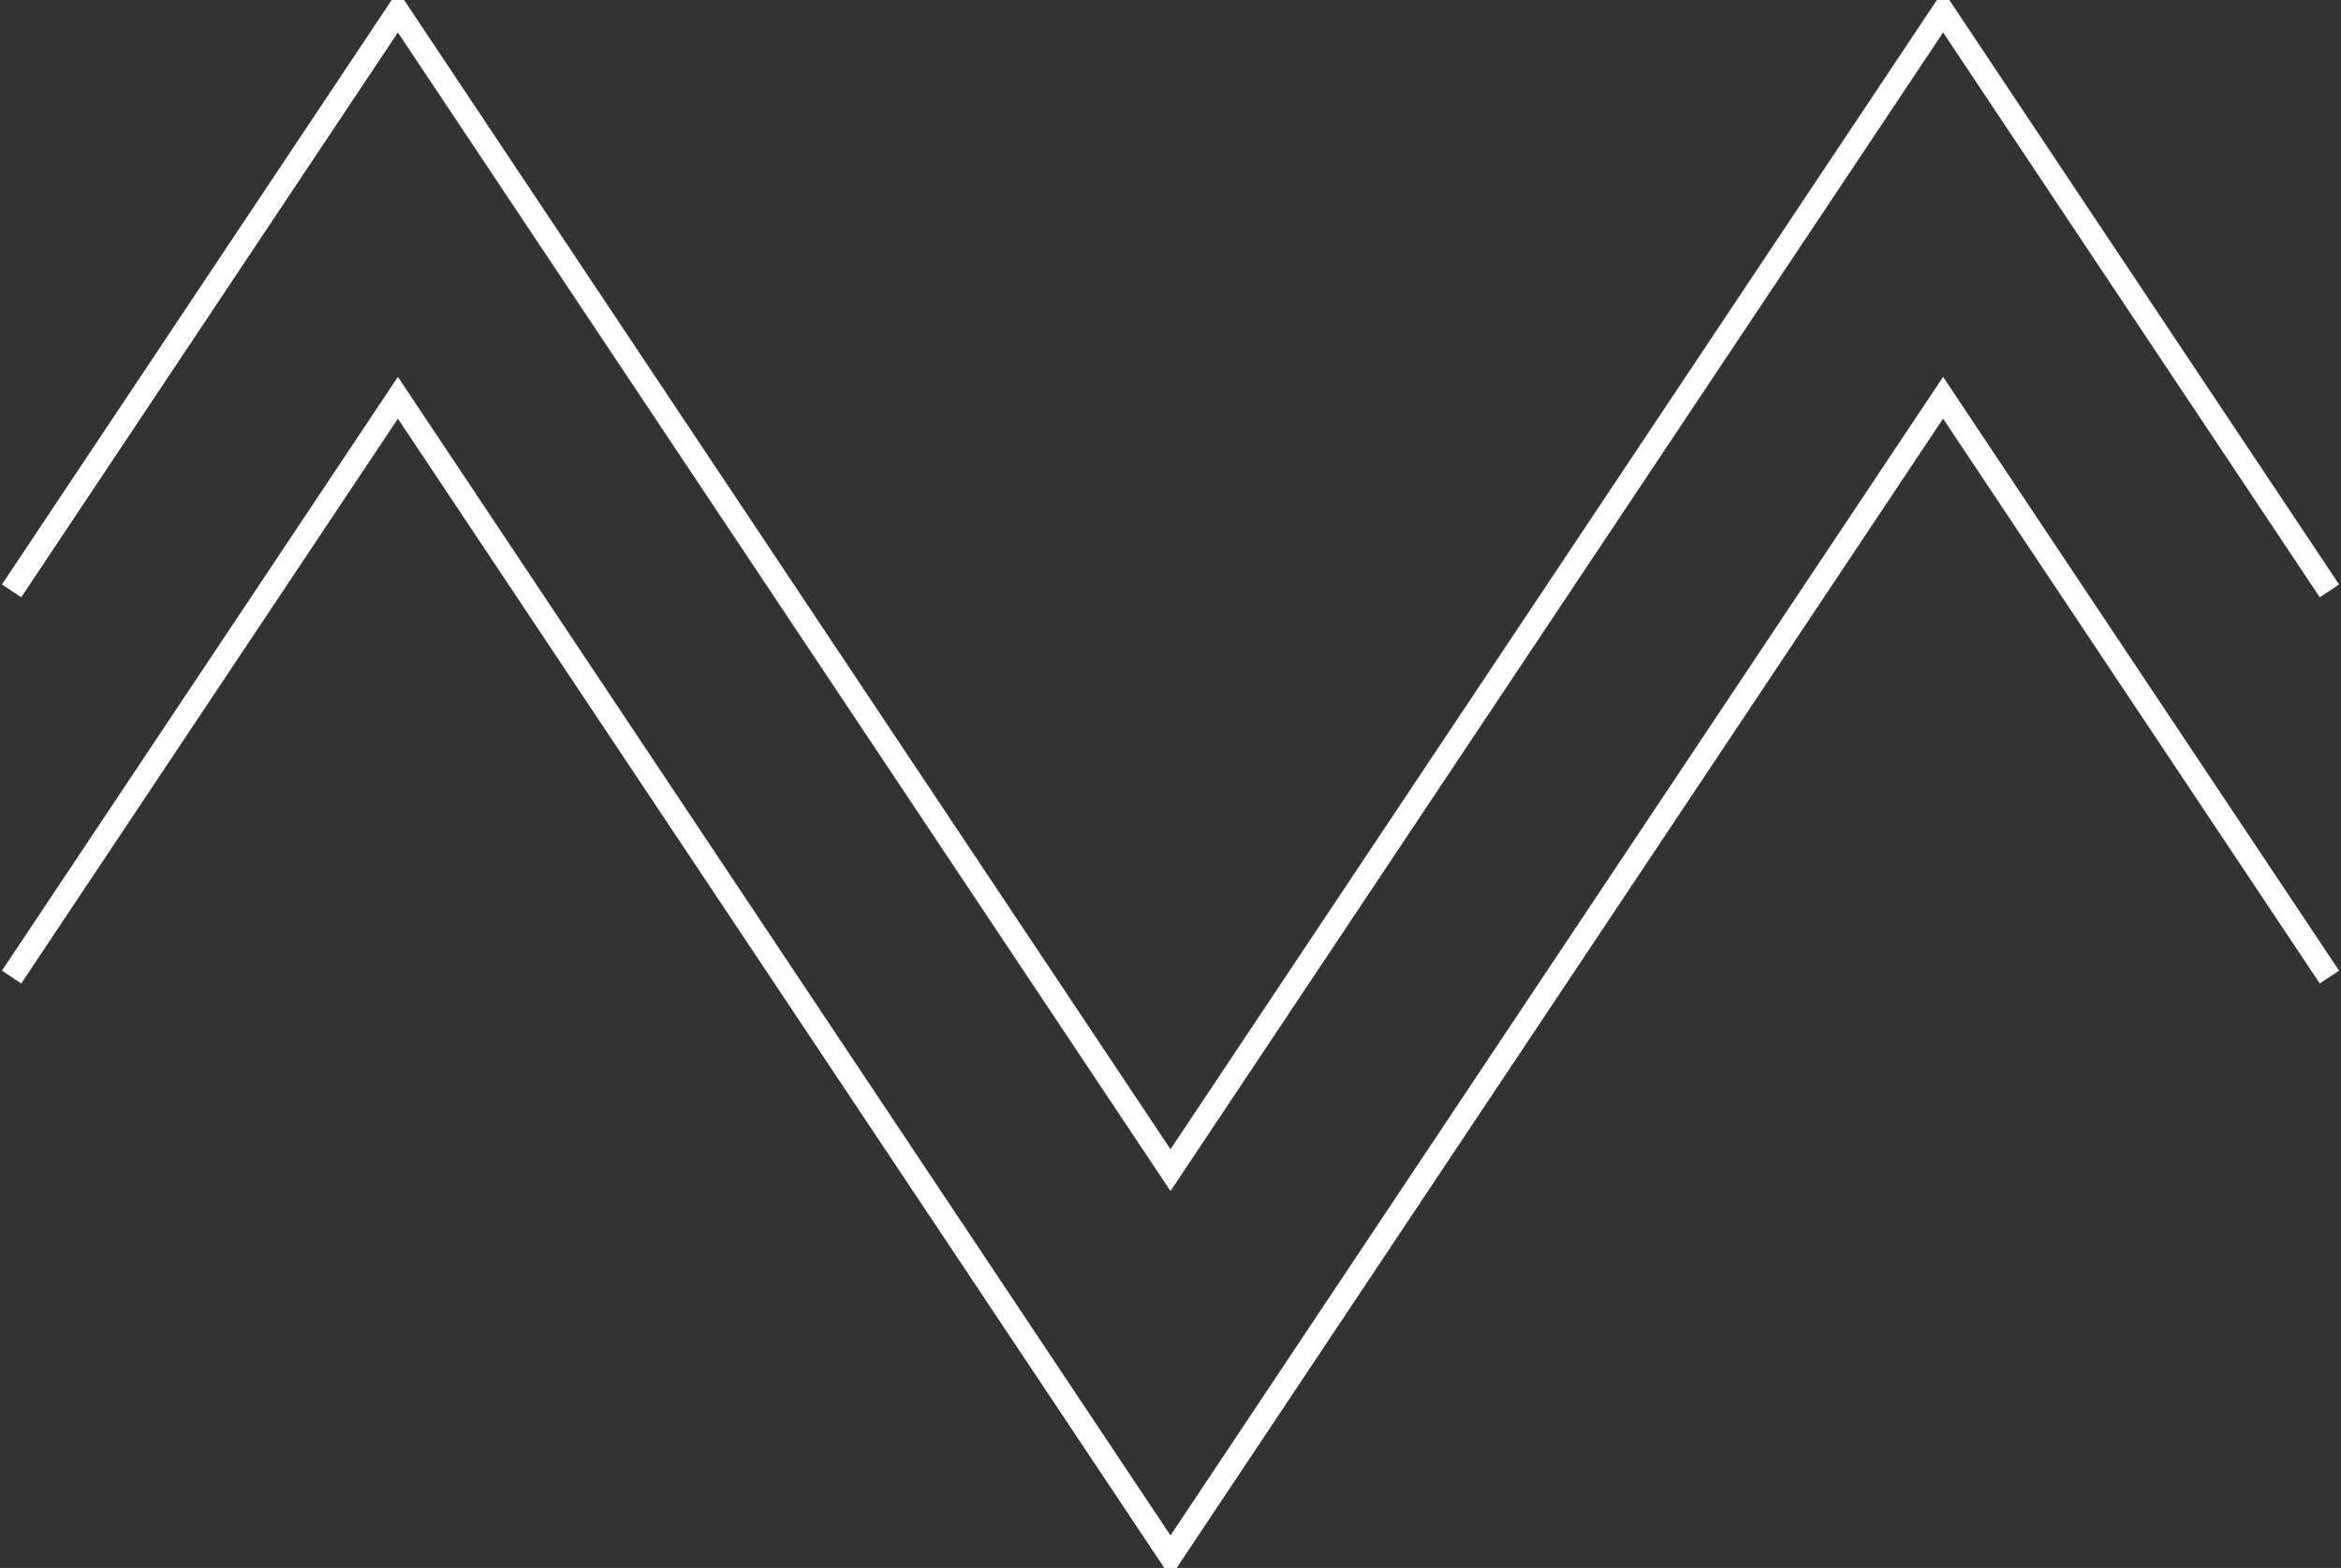
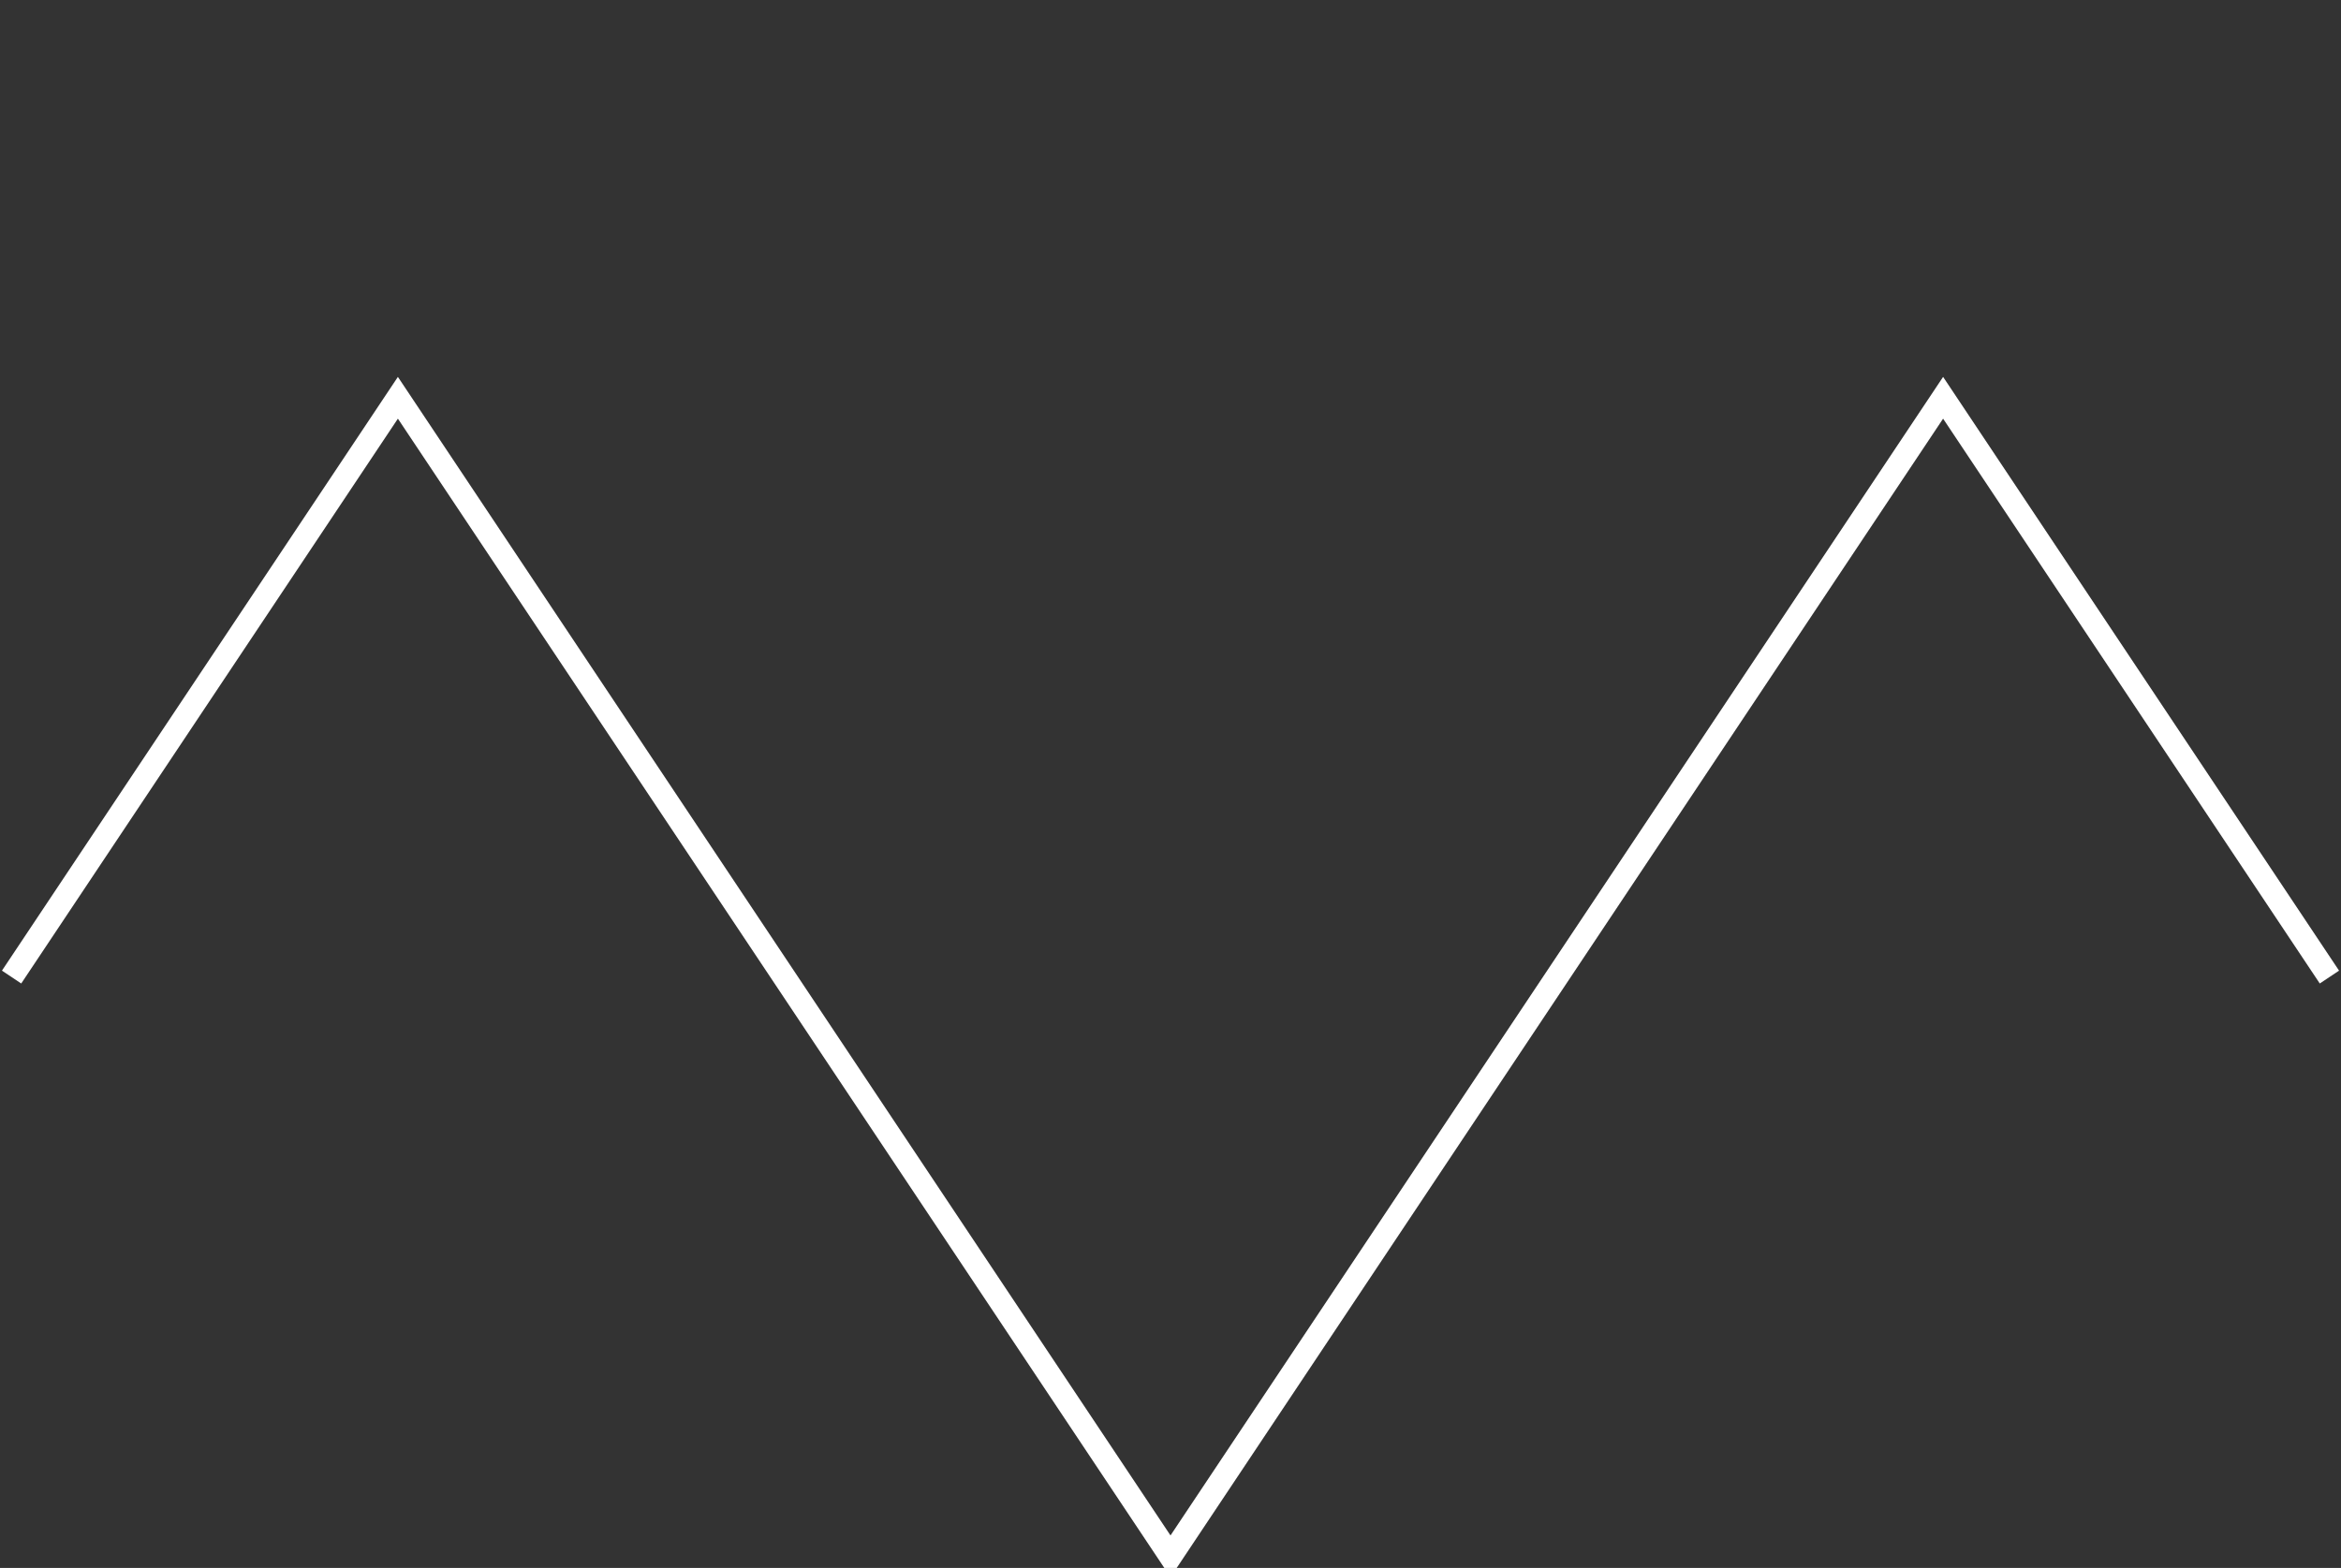
<svg xmlns="http://www.w3.org/2000/svg" xmlns:ns1="http://www.inkscape.org/namespaces/inkscape" xmlns:ns2="http://sodipodi.sourceforge.net/DTD/sodipodi-0.dtd" id="G*OPSS----****X" width="303" height="203" viewBox="0 0 303 203" version="1.1" ns1:version="0.48.2 r9819" ns2:docname="g-opss--------x.svg">
  <rect x="0" y="0" width="303" height="203" fill="#333333" stroke="none" />
  <defs id="defs12" />
  <ns2:namedview pagecolor="#ffffff" bordercolor="#666666" borderopacity="1" objecttolerance="10" gridtolerance="10" guidetolerance="10" ns1:pageopacity="0" ns1:pageshadow="2" ns1:window-width="640" ns1:window-height="480" id="namedview10" showgrid="false" ns1:zoom="0.59" ns1:cx="151.5" ns1:cy="101.5" ns1:window-x="0" ns1:window-y="0" ns1:window-maximized="0" ns1:current-layer="G*OPSS----****X" />
  <g id="g3" transform="translate(-48.5,-98.5)">
    <svg viewBox="0 0 400 400" id="_0.G-OPSS--------X" width="400" height="400" version="1.1" ns1:version="0.48.2 r9819">
-       <polyline points="50,175 100,100 200,250 300,100 350,175" style="fill:none;stroke:#ffffff;stroke-width:3" id="polyline6" />
      <polyline points="50,225 100,150 200,300 300,150 350,225" style="fill:none;stroke:#ffffff;stroke-width:3" id="polyline8" />
    </svg>
  </g>
</svg>